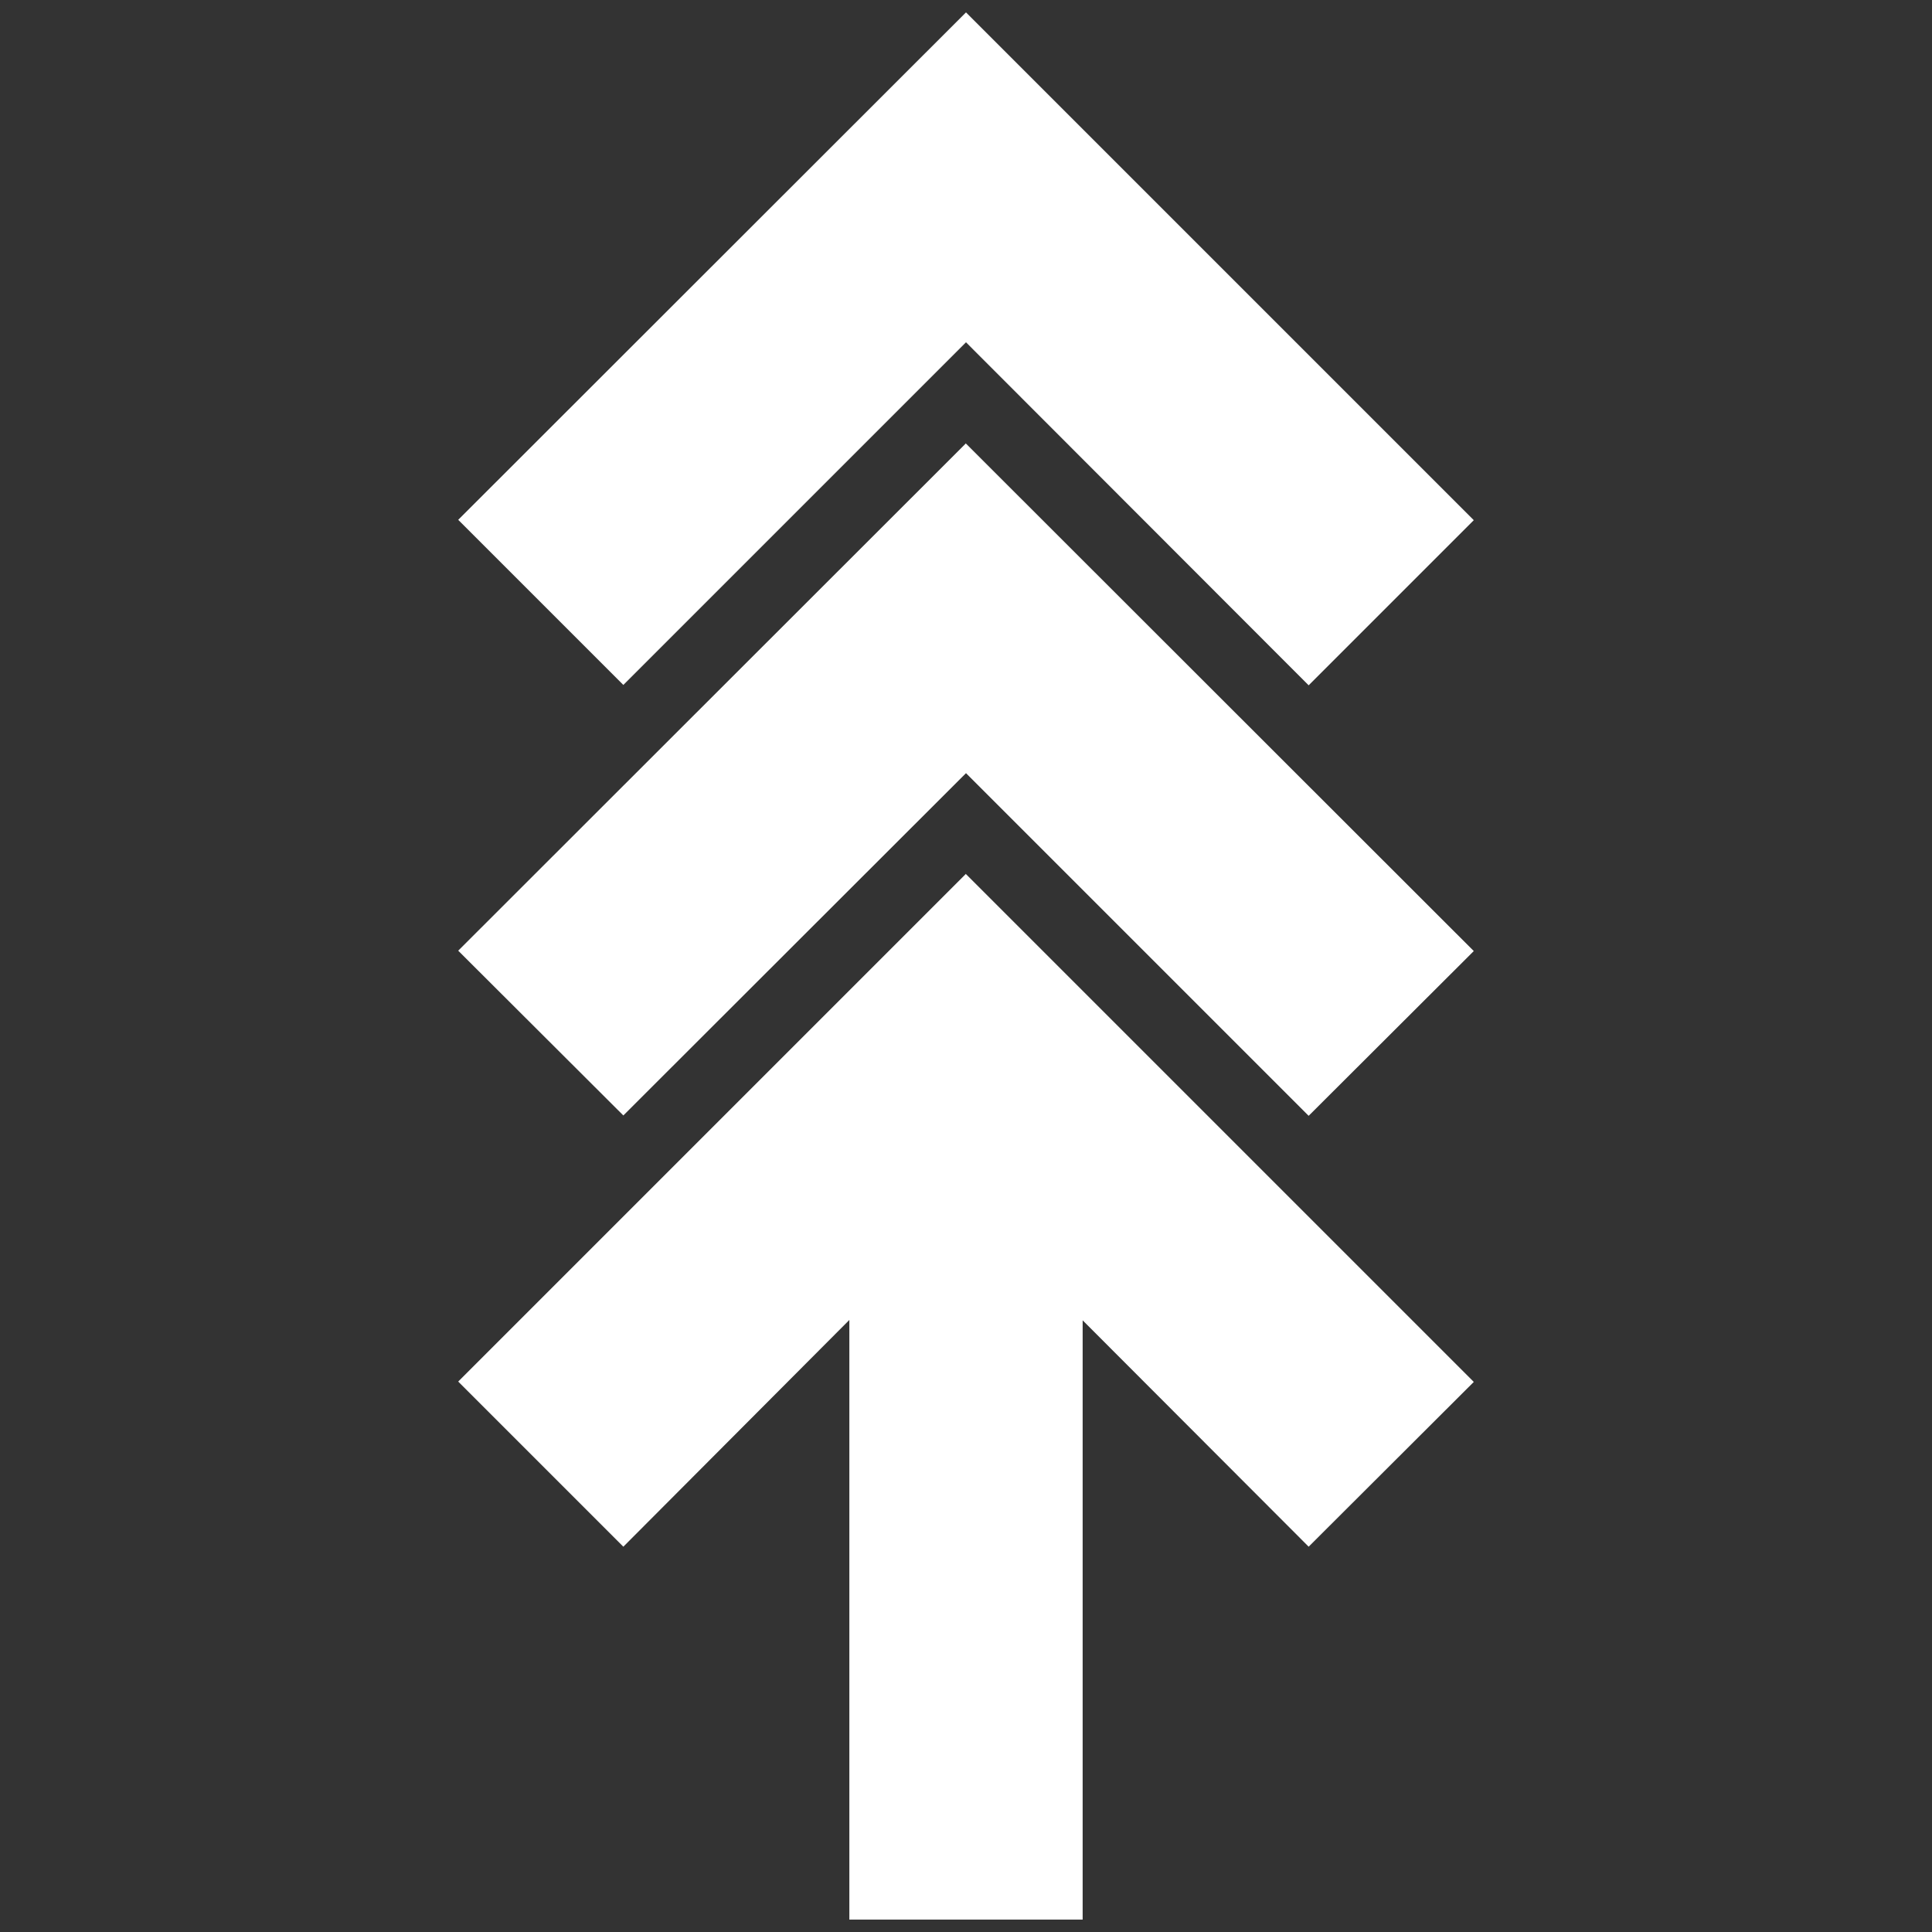
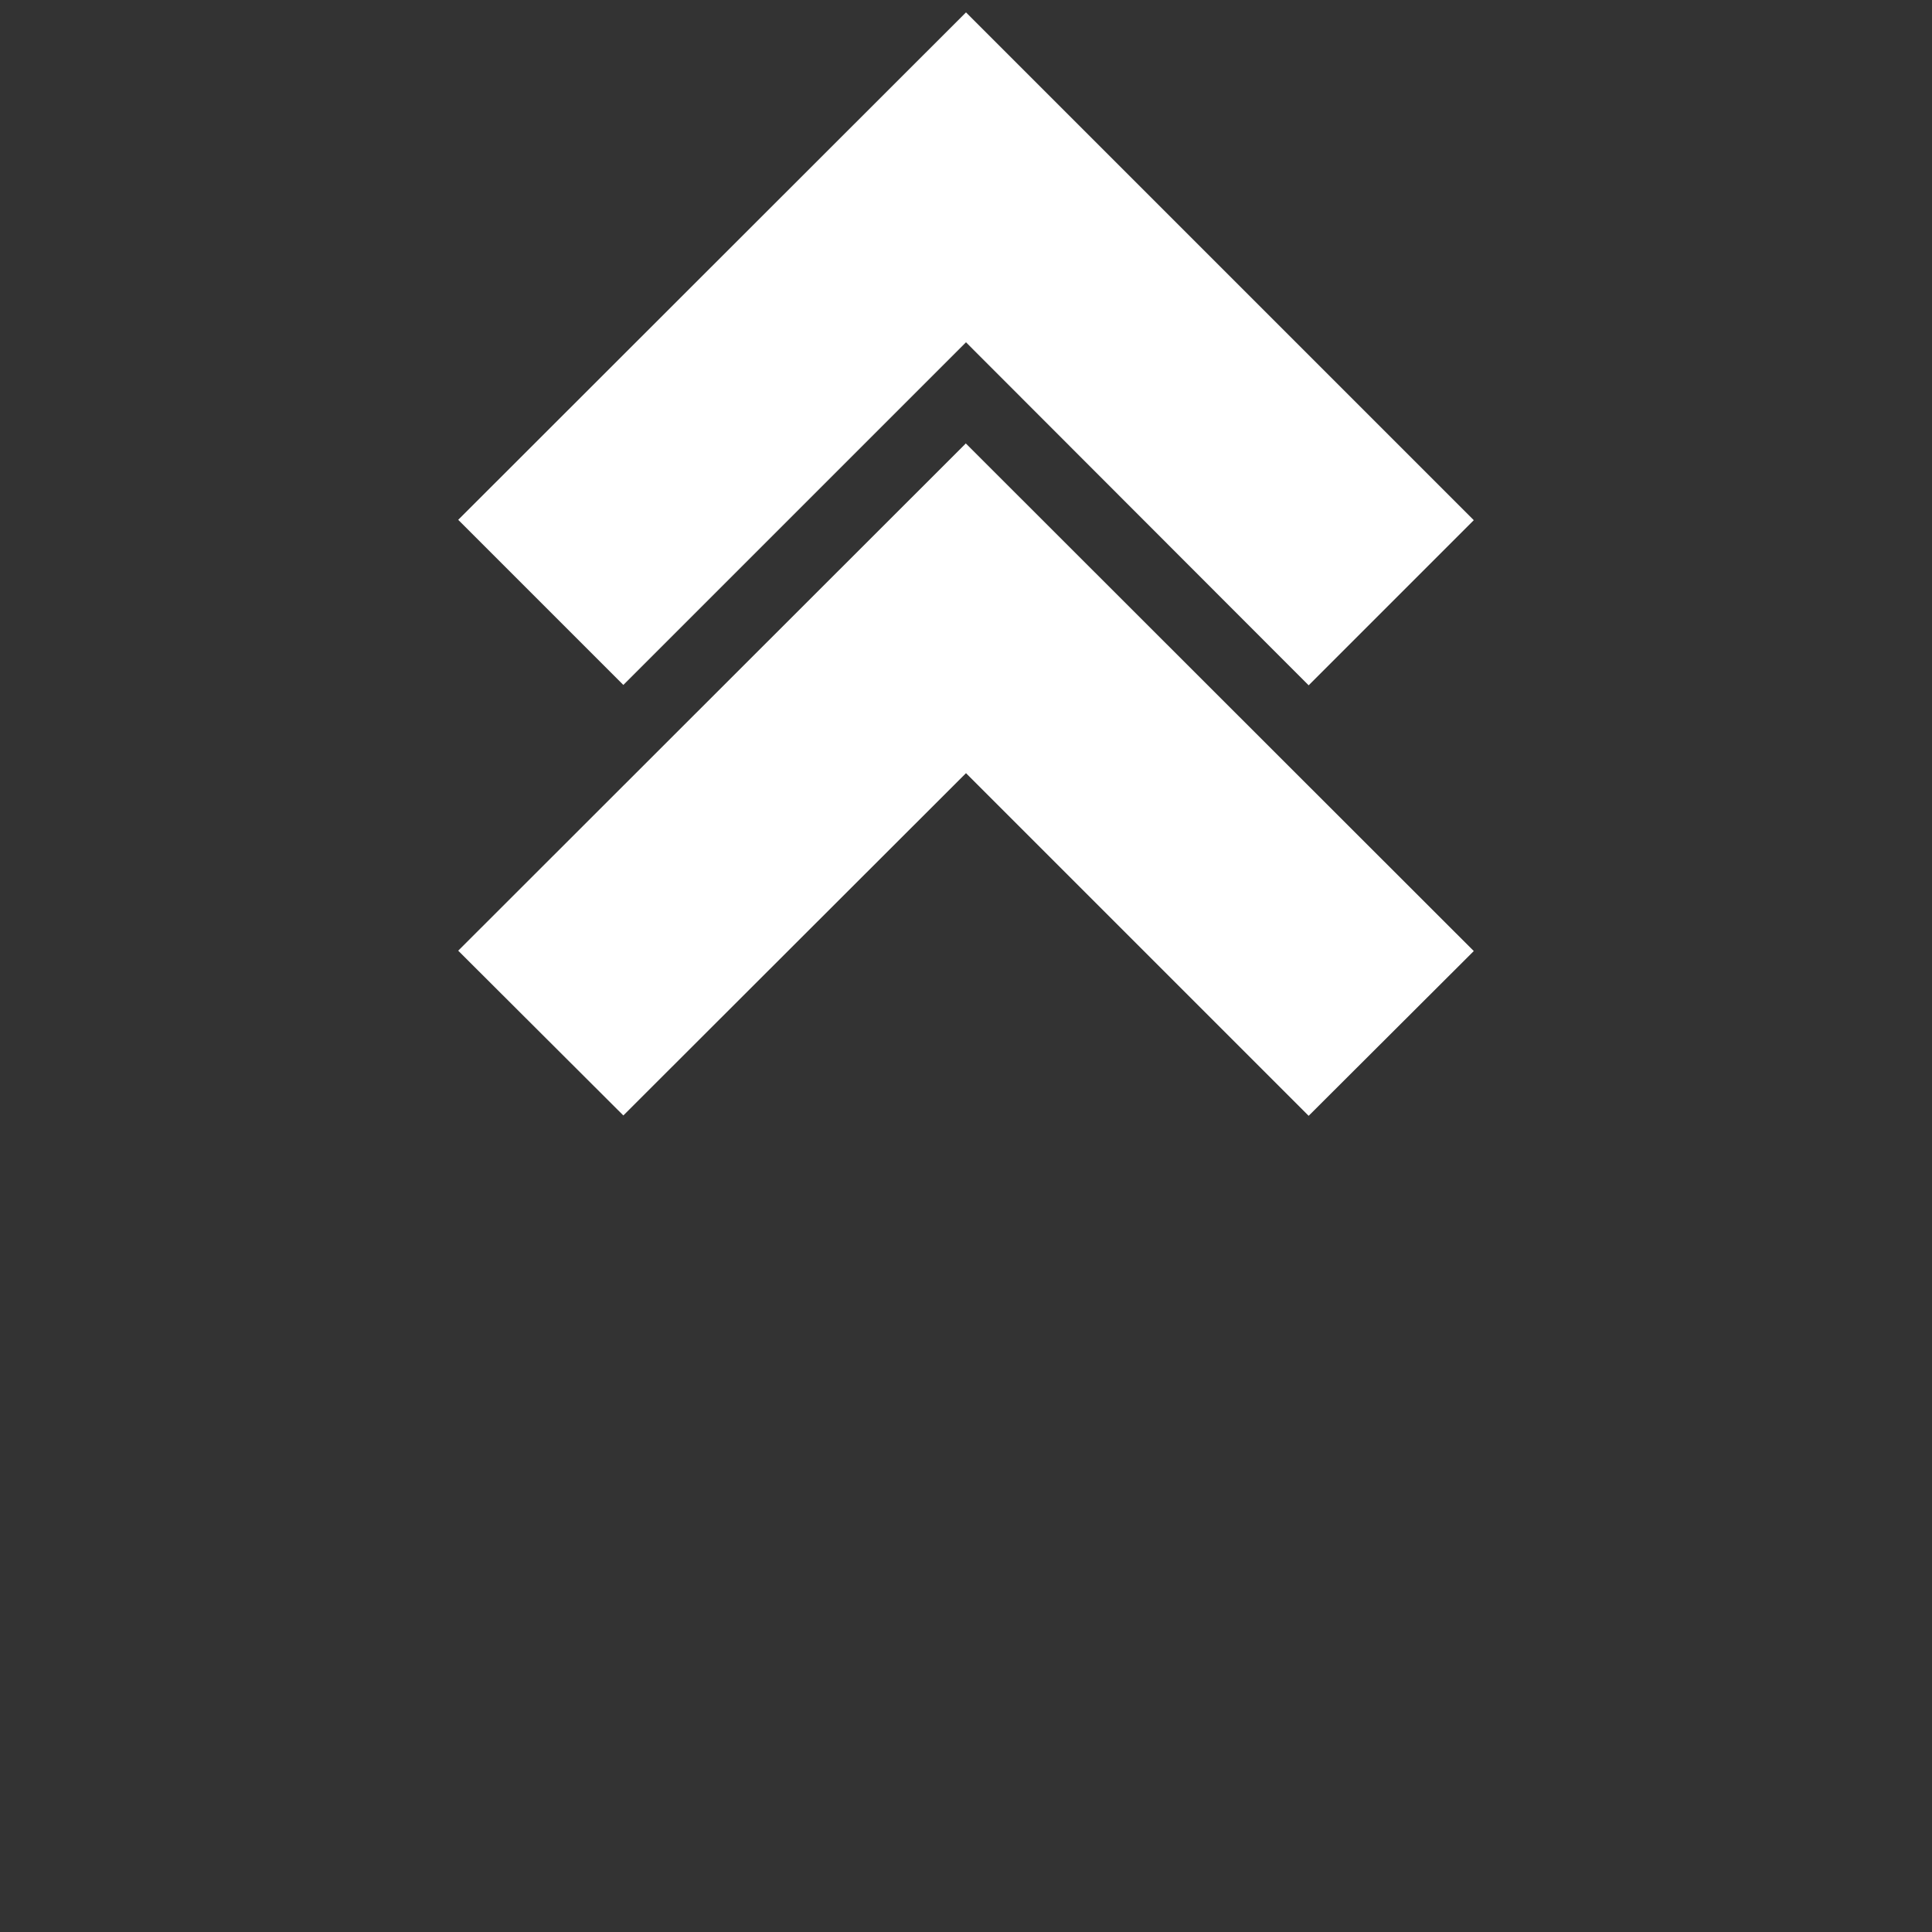
<svg xmlns="http://www.w3.org/2000/svg" id="uuid-c40c93ff-4f29-42fc-b877-c0f55f9b3455" width="53" height="53" viewBox="0 0 53 53">
  <rect x="0" y="0" width="53" height="53" fill="#333333" stroke="none" />
-   <polygon points="26.5 23.97 12.57 37.9 17.1 42.43 23.3 36.21 23.3 52.66 29.7 52.66 29.7 36.22 35.9 42.43 40.43 37.91 26.5 23.98 26.5 23.97" style="fill:#fff;" />
  <polygon points="26.5 12.16 12.57 26.08 17.1 30.6 26.5 21.21 35.9 30.61 40.43 26.09 26.5 12.17 26.5 12.16" style="fill:#fff;" />
  <polygon points="26.5 9.39 35.9 18.8 40.43 14.27 26.5 .34 26.5 .34 12.57 14.26 17.1 18.79 26.5 9.39" style="fill:#fff;" />
</svg>